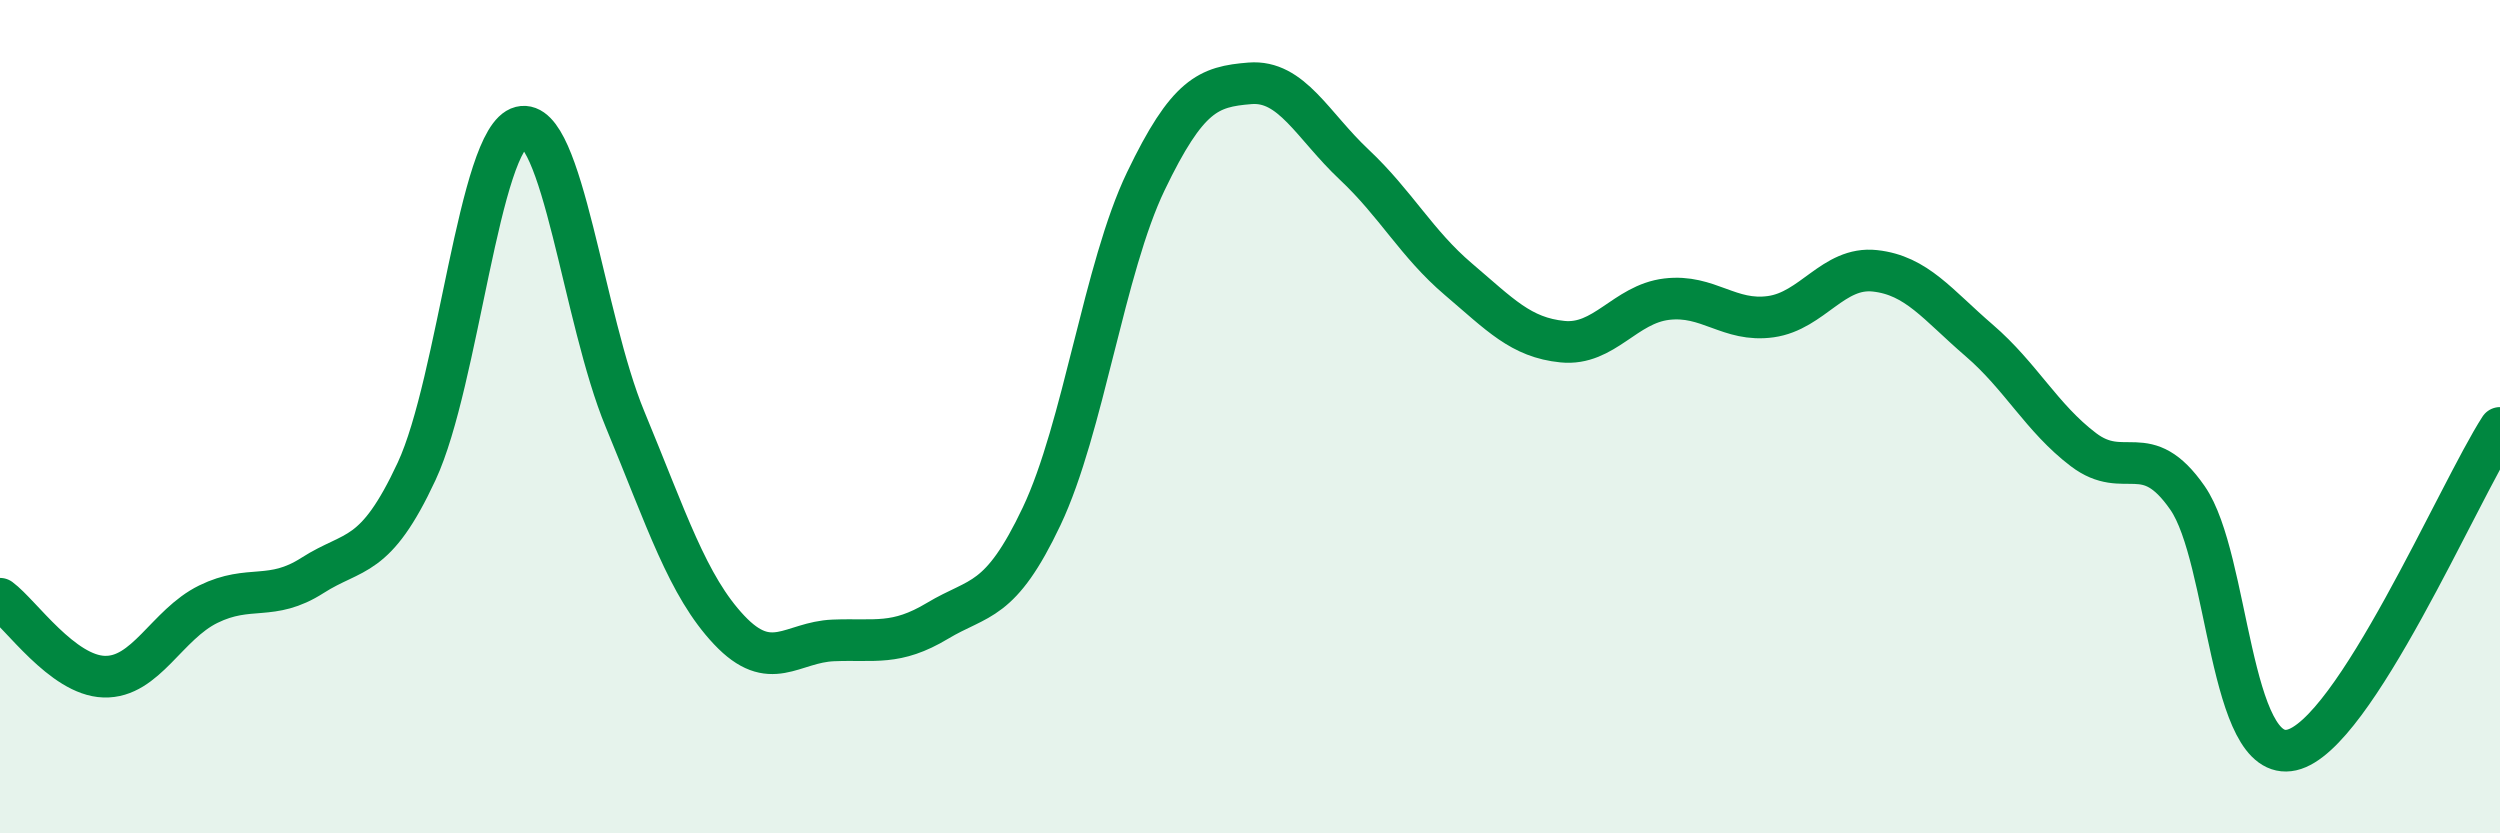
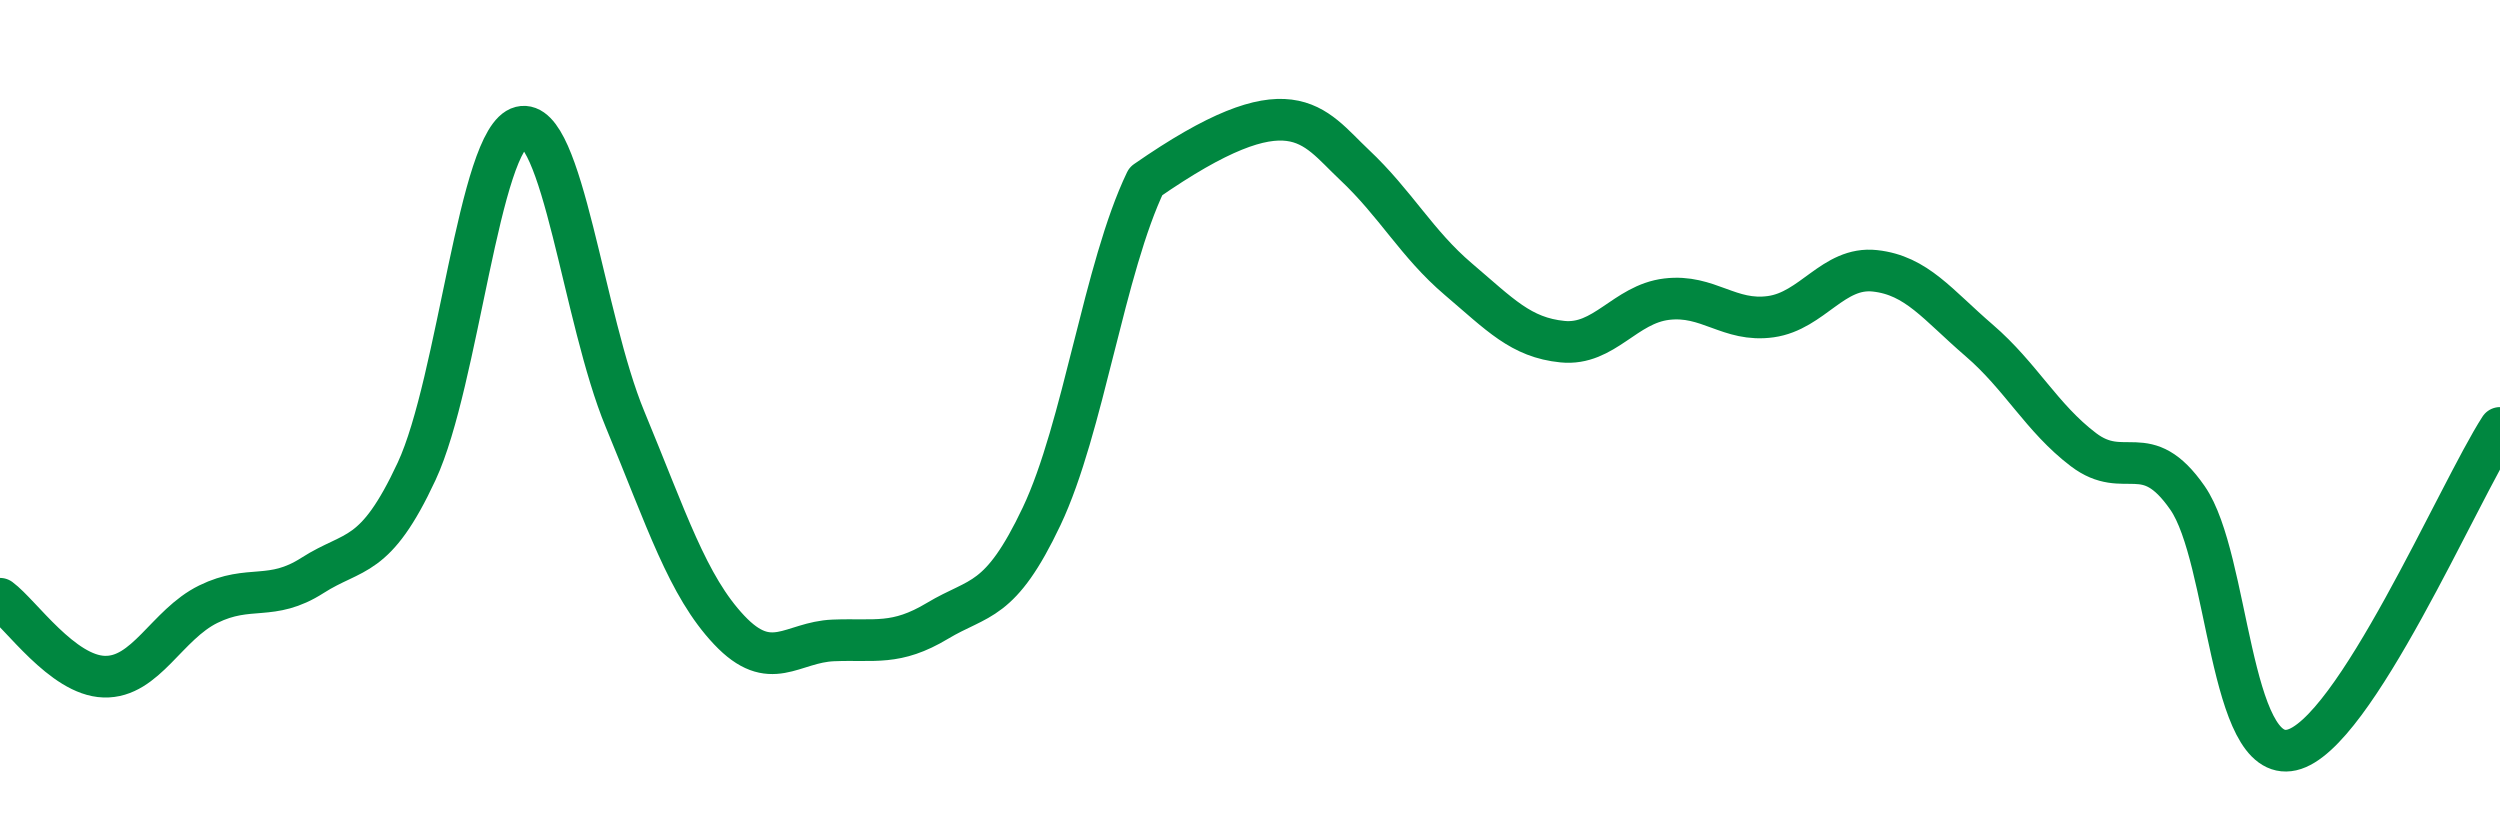
<svg xmlns="http://www.w3.org/2000/svg" width="60" height="20" viewBox="0 0 60 20">
-   <path d="M 0,14.37 C 0.5,14.74 1.5,16.21 2.5,16.24 C 3.5,16.27 4,14.99 5,14.5 C 6,14.01 6.5,14.45 7.5,13.81 C 8.5,13.17 9,13.46 10,11.31 C 11,9.16 11.5,3.3 12.5,3.05 C 13.5,2.8 14,7.65 15,10.06 C 16,12.47 16.5,14.06 17.5,15.12 C 18.5,16.18 19,15.41 20,15.37 C 21,15.33 21.5,15.5 22.5,14.9 C 23.5,14.3 24,14.5 25,12.39 C 26,10.28 26.5,6.43 27.5,4.35 C 28.5,2.27 29,2.08 30,2 C 31,1.92 31.5,3.01 32.5,3.95 C 33.5,4.89 34,5.85 35,6.7 C 36,7.55 36.5,8.1 37.5,8.2 C 38.5,8.3 39,7.3 40,7.18 C 41,7.06 41.5,7.74 42.5,7.6 C 43.5,7.46 44,6.39 45,6.5 C 46,6.61 46.5,7.31 47.5,8.17 C 48.5,9.03 49,10.03 50,10.79 C 51,11.55 51.5,10.51 52.5,11.95 C 53.5,13.39 53.5,18.34 55,18 C 56.5,17.66 59,11.82 60,10.27L60 20L0 20Z" fill="#008740" opacity="0.1" stroke-linecap="round" stroke-linejoin="round" />
-   <path d="M 0,14.37 C 0.5,14.74 1.5,16.21 2.5,16.24 C 3.5,16.27 4,14.99 5,14.5 C 6,14.01 6.5,14.45 7.5,13.81 C 8.5,13.17 9,13.46 10,11.31 C 11,9.16 11.5,3.3 12.5,3.05 C 13.5,2.8 14,7.65 15,10.06 C 16,12.47 16.5,14.06 17.5,15.12 C 18.5,16.18 19,15.41 20,15.37 C 21,15.33 21.5,15.5 22.5,14.9 C 23.5,14.3 24,14.5 25,12.39 C 26,10.28 26.5,6.43 27.5,4.35 C 28.5,2.27 29,2.08 30,2 C 31,1.92 31.5,3.01 32.5,3.95 C 33.5,4.89 34,5.85 35,6.7 C 36,7.55 36.5,8.1 37.5,8.2 C 38.5,8.3 39,7.3 40,7.18 C 41,7.06 41.5,7.74 42.5,7.6 C 43.5,7.46 44,6.39 45,6.5 C 46,6.61 46.5,7.31 47.5,8.17 C 48.5,9.03 49,10.03 50,10.79 C 51,11.55 51.5,10.51 52.5,11.95 C 53.5,13.39 53.5,18.34 55,18 C 56.5,17.66 59,11.82 60,10.27" stroke="#008740" stroke-width="1" fill="none" stroke-linecap="round" stroke-linejoin="round" />
+   <path d="M 0,14.37 C 0.5,14.74 1.5,16.21 2.5,16.24 C 3.5,16.27 4,14.99 5,14.5 C 6,14.01 6.5,14.45 7.5,13.81 C 8.5,13.17 9,13.46 10,11.31 C 11,9.16 11.5,3.3 12.5,3.05 C 13.5,2.8 14,7.65 15,10.06 C 16,12.47 16.5,14.06 17.5,15.12 C 18.5,16.18 19,15.41 20,15.37 C 21,15.33 21.5,15.5 22.5,14.9 C 23.5,14.3 24,14.5 25,12.39 C 26,10.28 26.5,6.43 27.5,4.35 C 31,1.92 31.5,3.01 32.5,3.95 C 33.5,4.89 34,5.85 35,6.7 C 36,7.55 36.5,8.1 37.5,8.2 C 38.5,8.3 39,7.3 40,7.18 C 41,7.06 41.5,7.74 42.5,7.6 C 43.5,7.46 44,6.39 45,6.5 C 46,6.61 46.5,7.31 47.5,8.17 C 48.5,9.03 49,10.03 50,10.79 C 51,11.55 51.5,10.51 52.5,11.95 C 53.5,13.39 53.5,18.34 55,18 C 56.5,17.66 59,11.82 60,10.27" stroke="#008740" stroke-width="1" fill="none" stroke-linecap="round" stroke-linejoin="round" />
</svg>